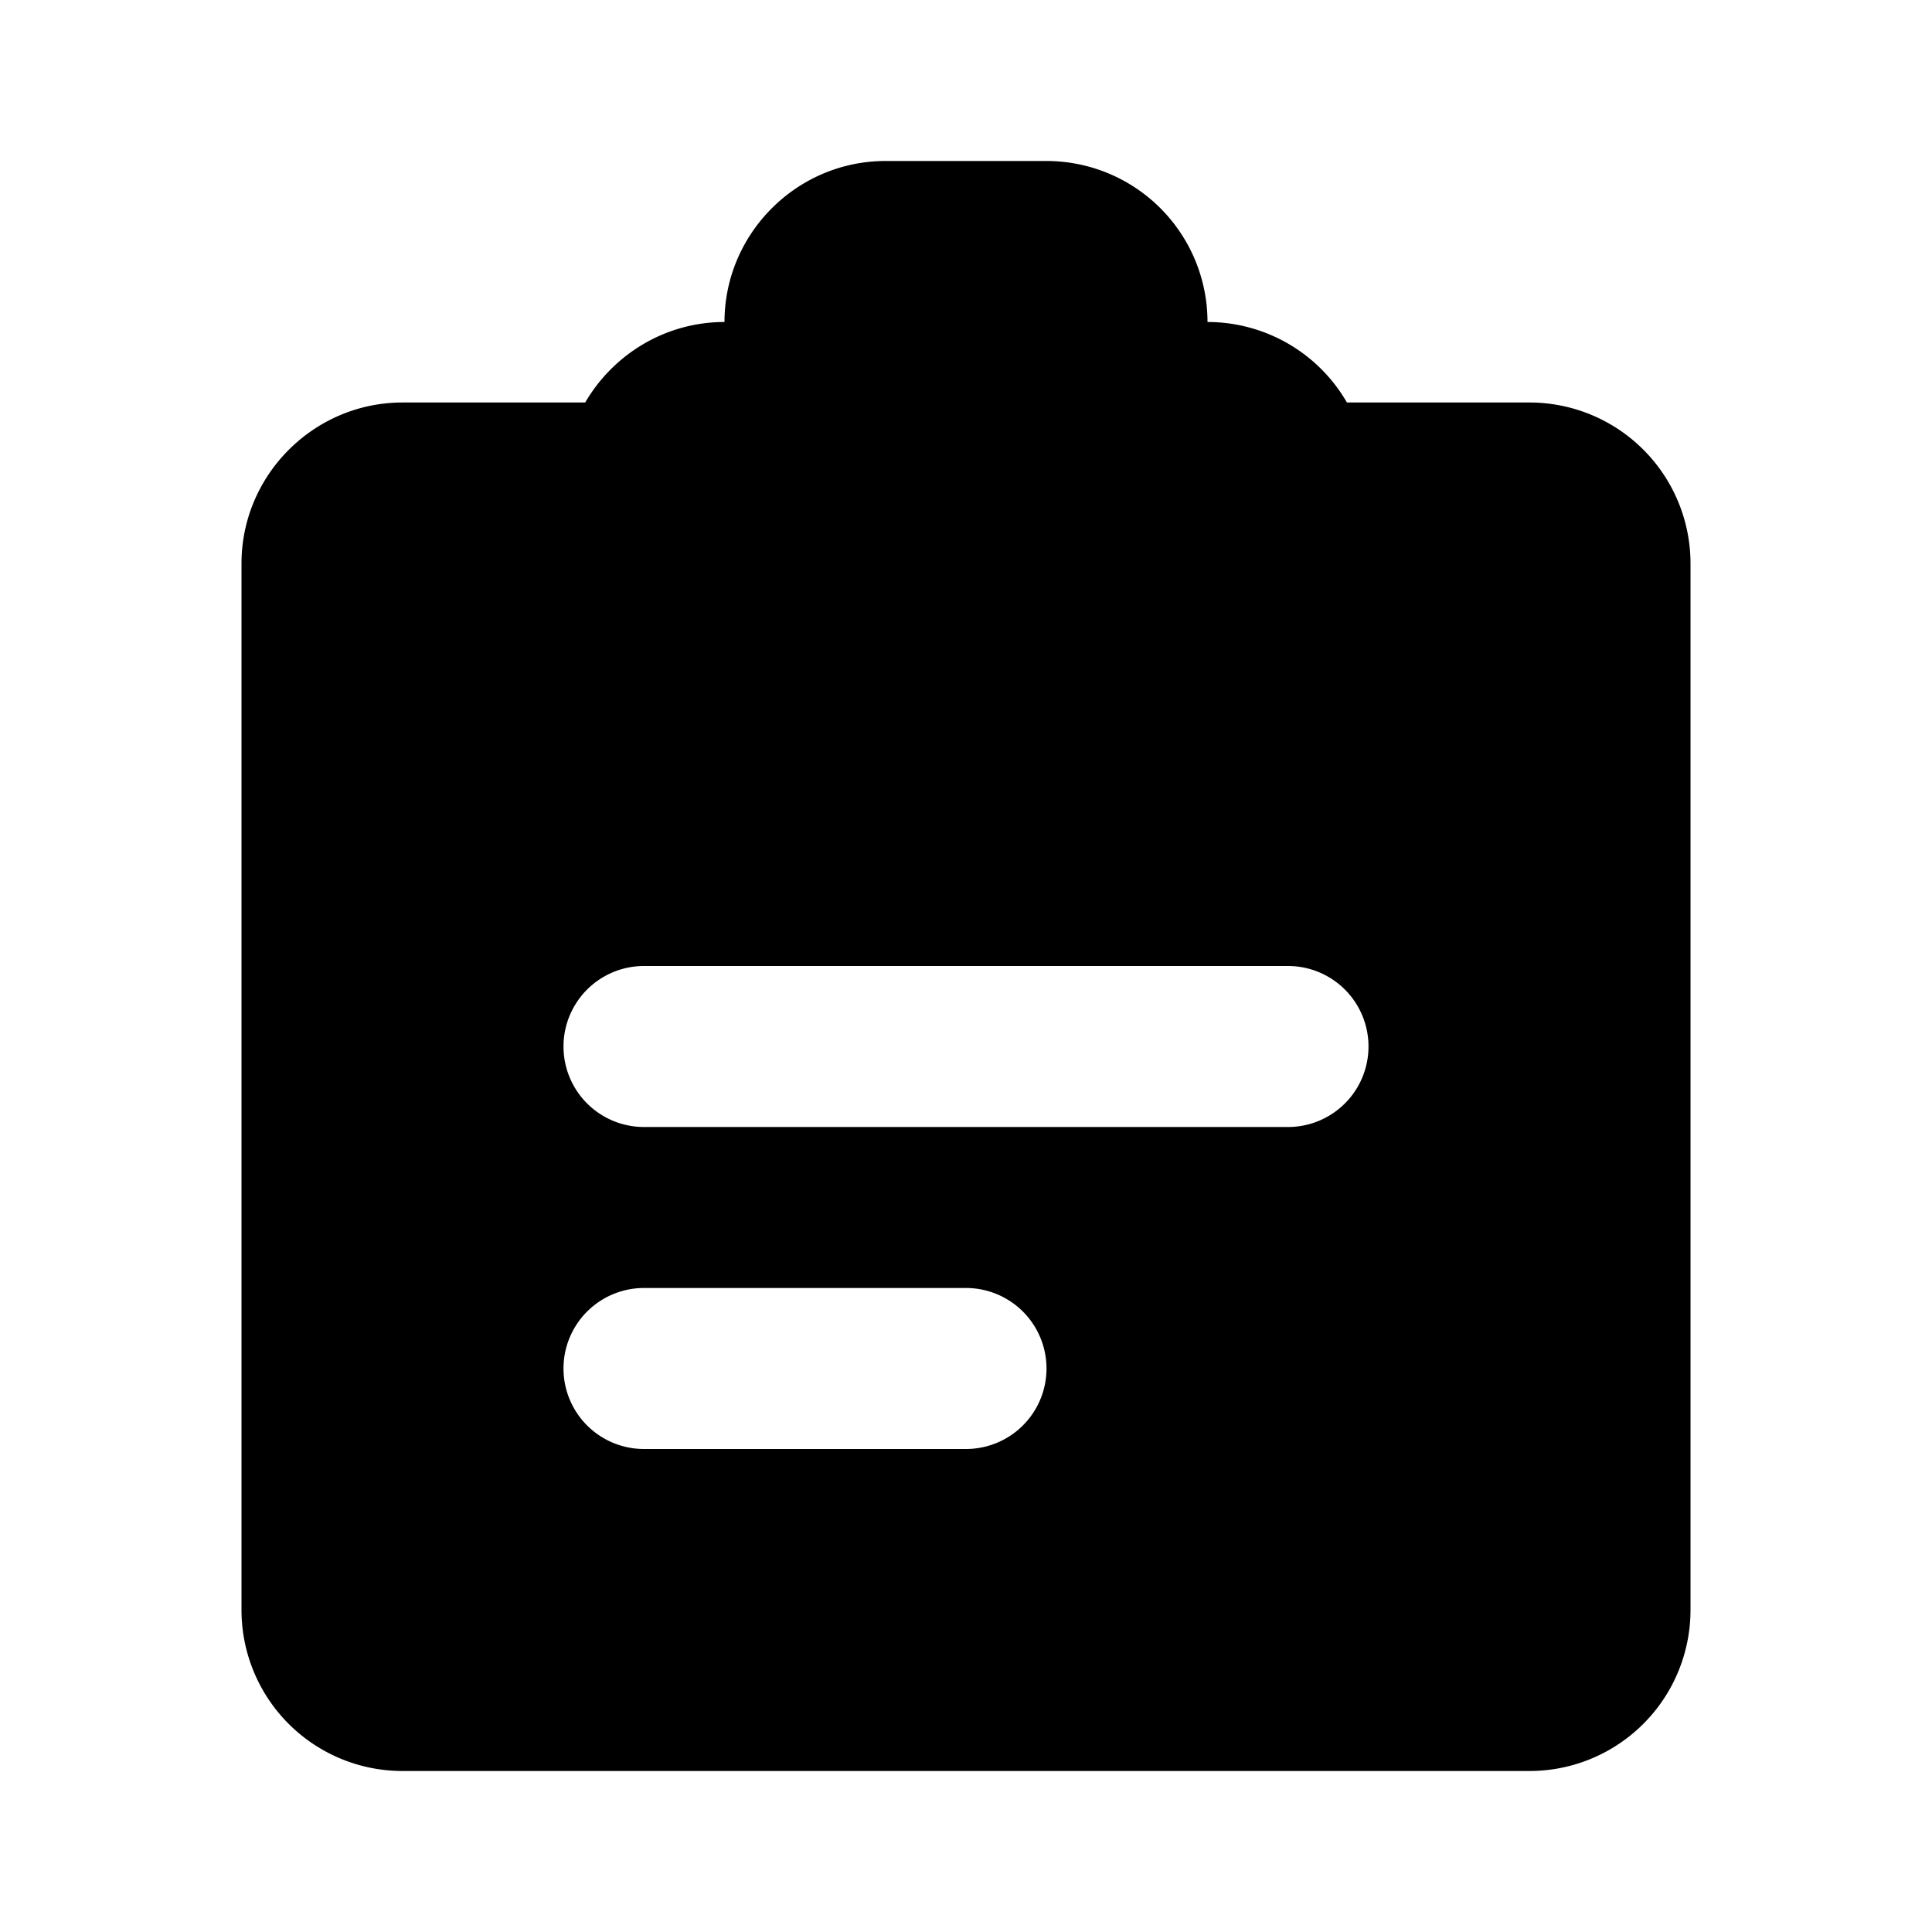
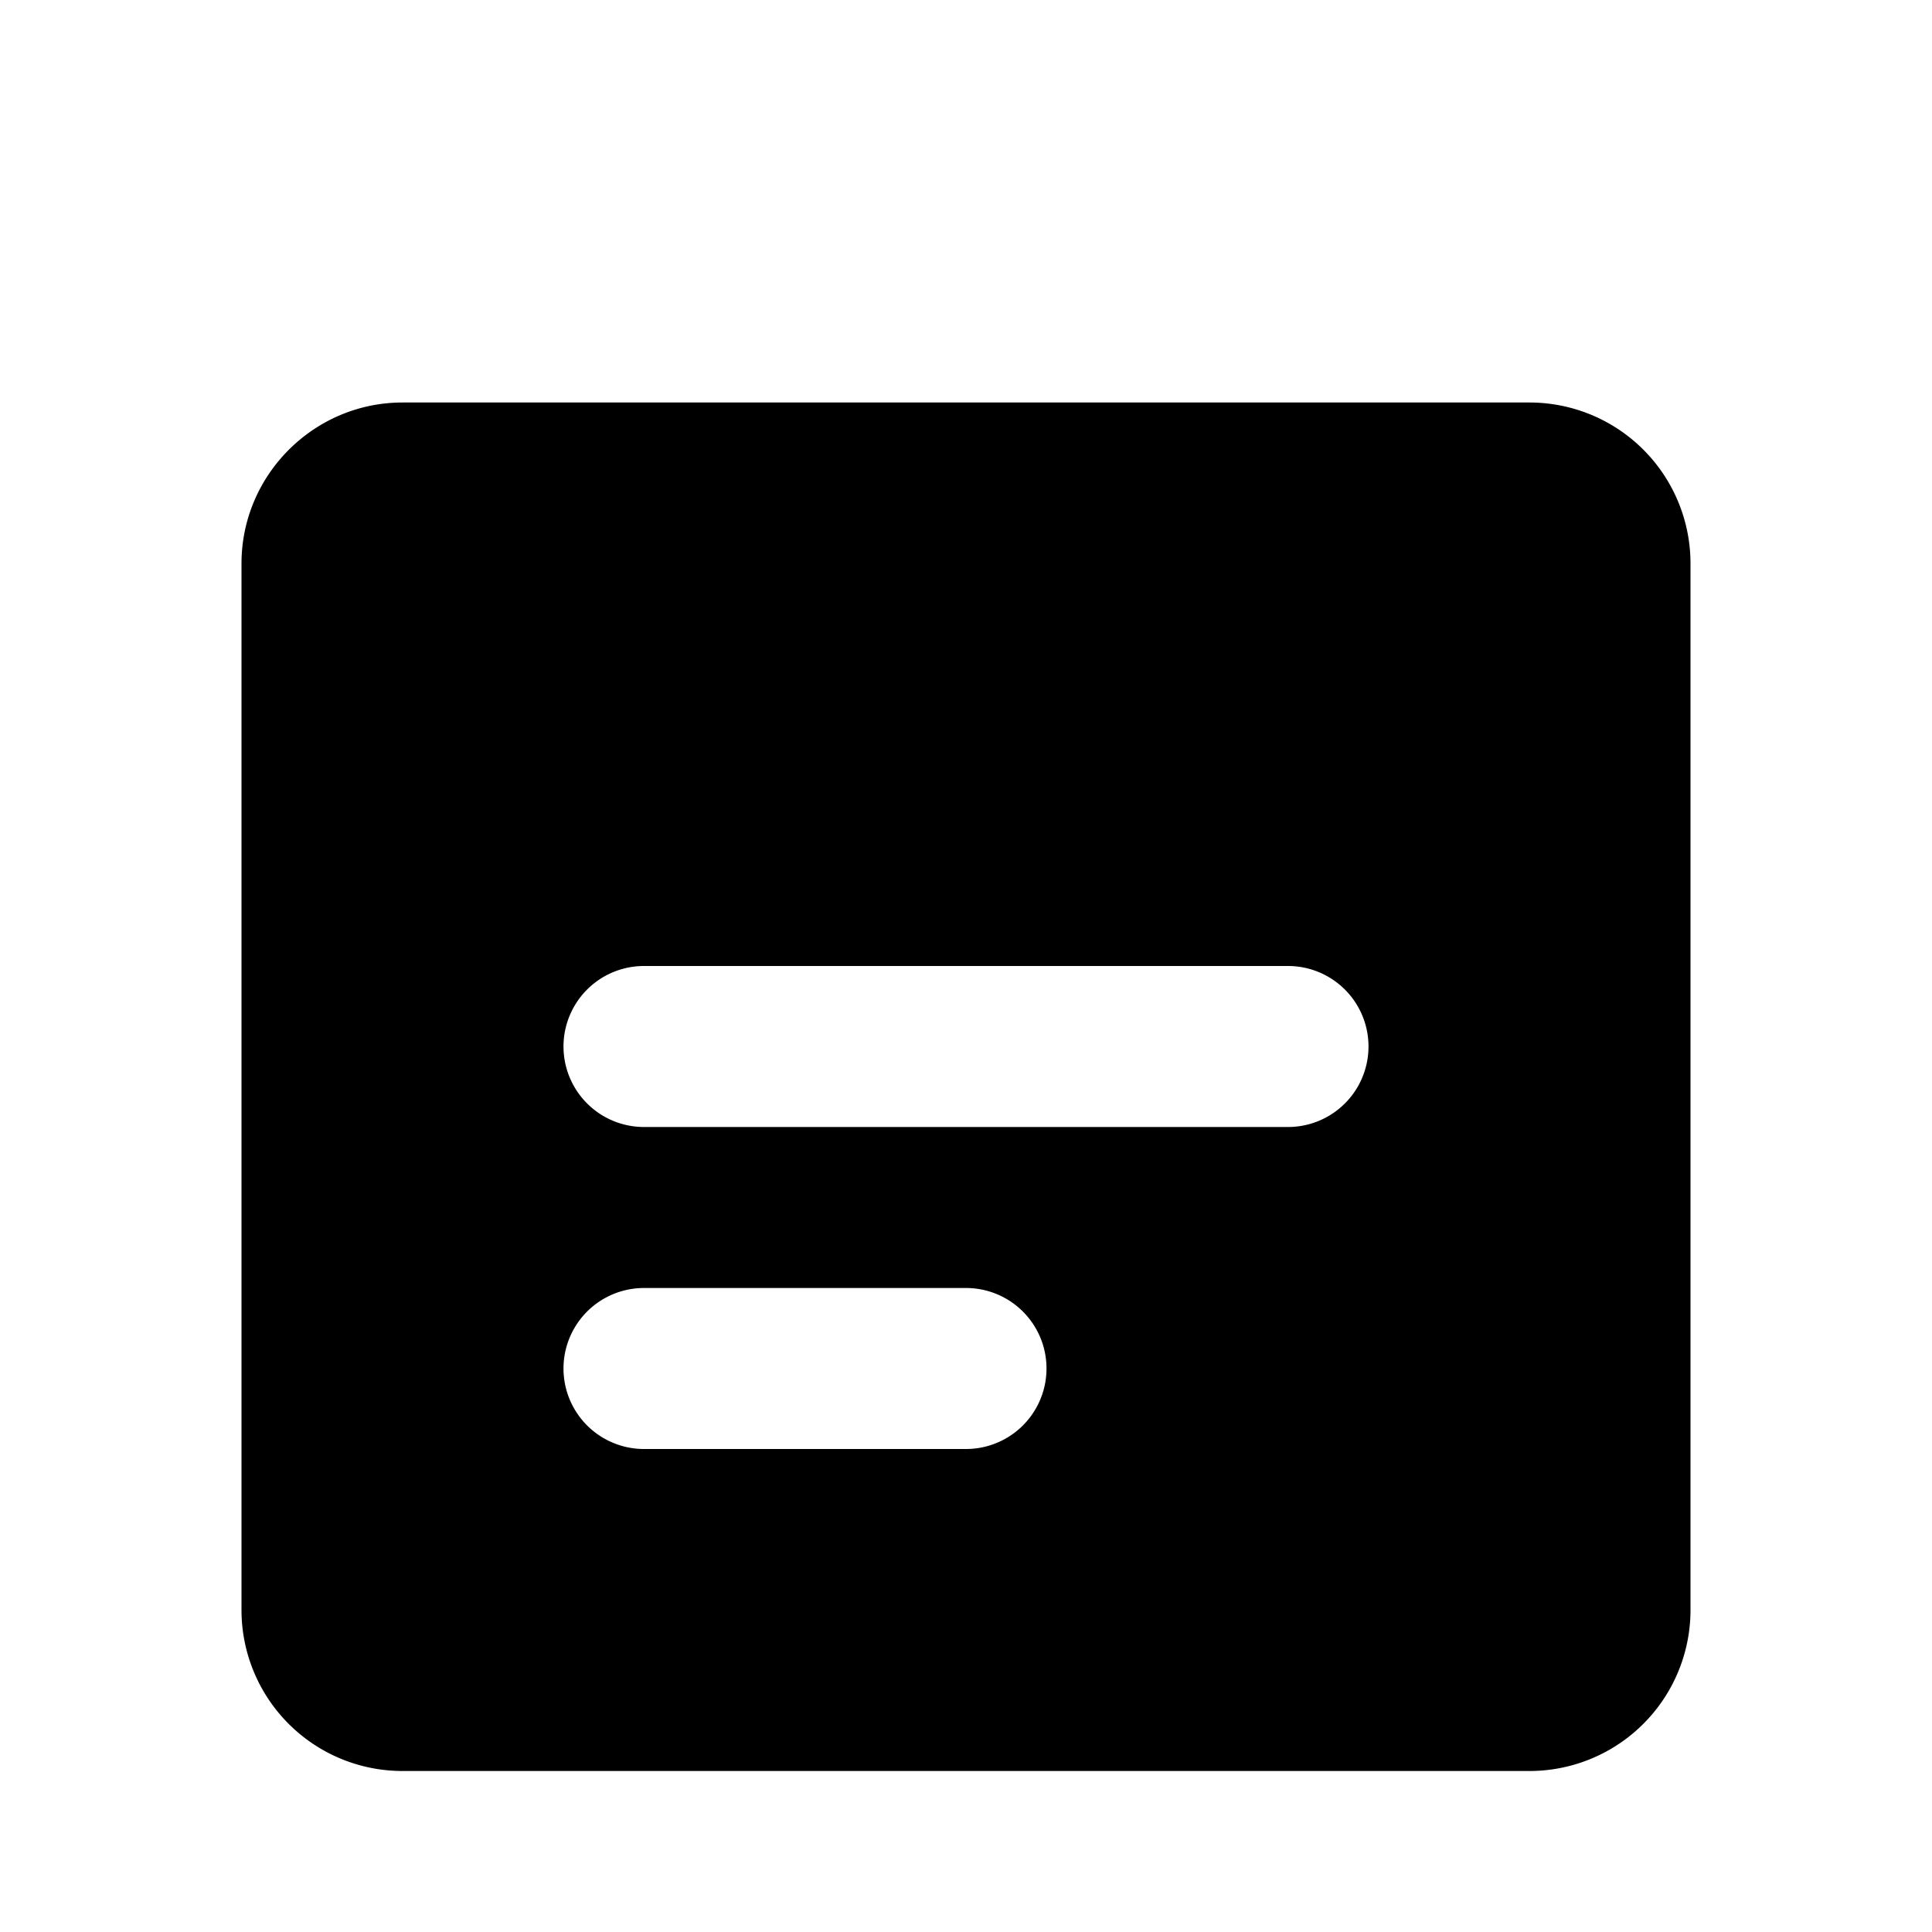
<svg xmlns="http://www.w3.org/2000/svg" viewBox="0 0 24 24" class="icon-survey">
  <path class="primary" d="M5 5h14a2 2 0 0 1 2 2v13a2 2 0 0 1-2 2H5a2 2 0 0 1-2-2V7c0-1.1.9-2 2-2zm3 7a1 1 0 0 0 0 2h8a1 1 0 0 0 0-2H8zm0 4a1 1 0 0 0 0 2h4a1 1 0 0 0 0-2H8z" />
-   <path class="secondary" d="M15 4a2 2 0 0 1 2 2v1a1 1 0 0 1-1 1H8a1 1 0 0 1-1-1V6c0-1.1.9-2 2-2 0-1.1.9-2 2-2h2a2 2 0 0 1 2 2z" />
</svg>